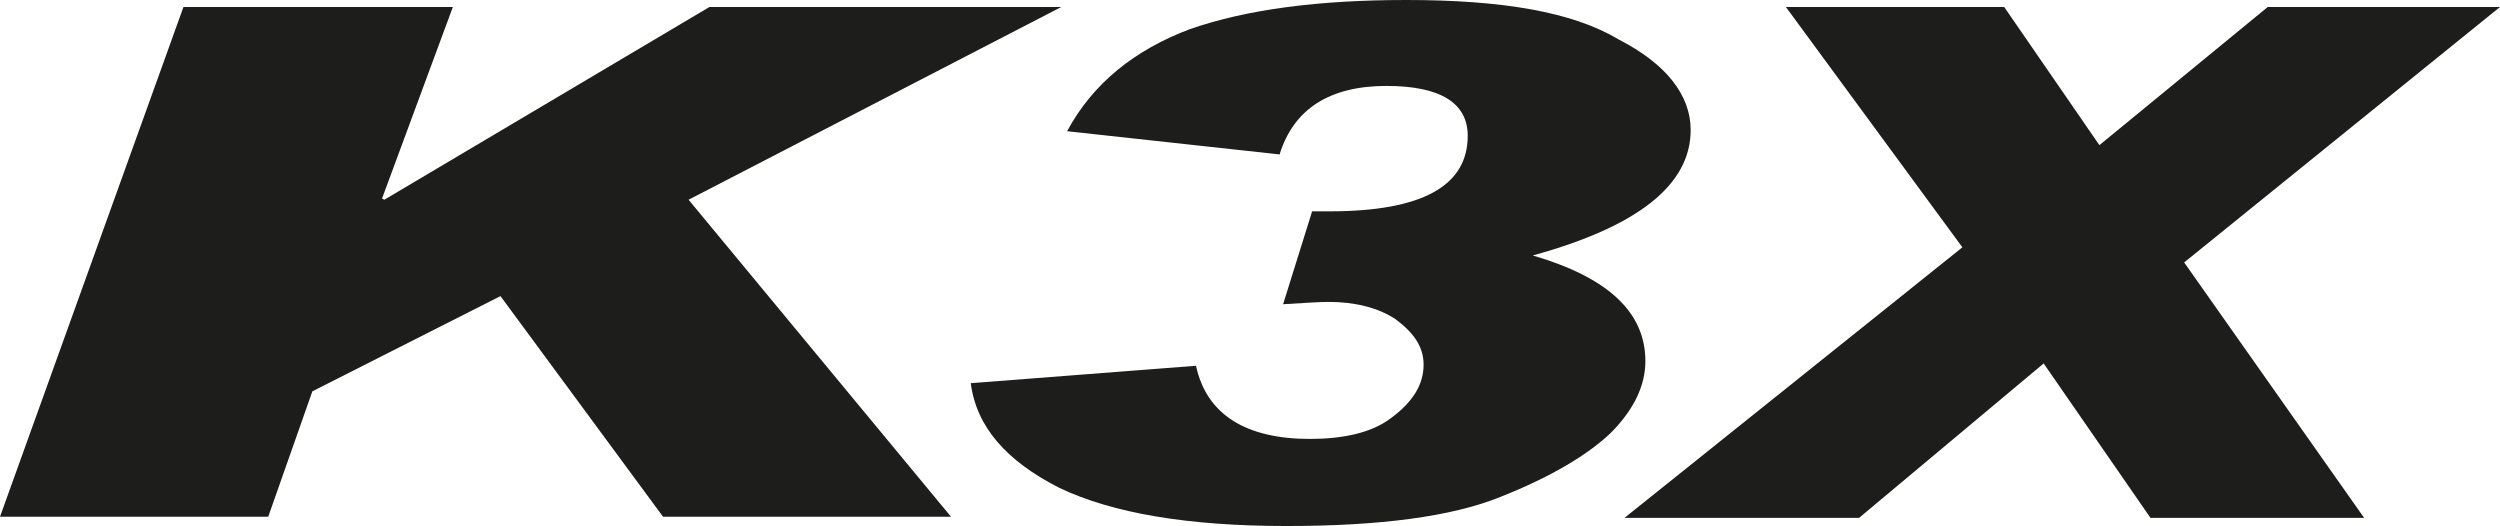
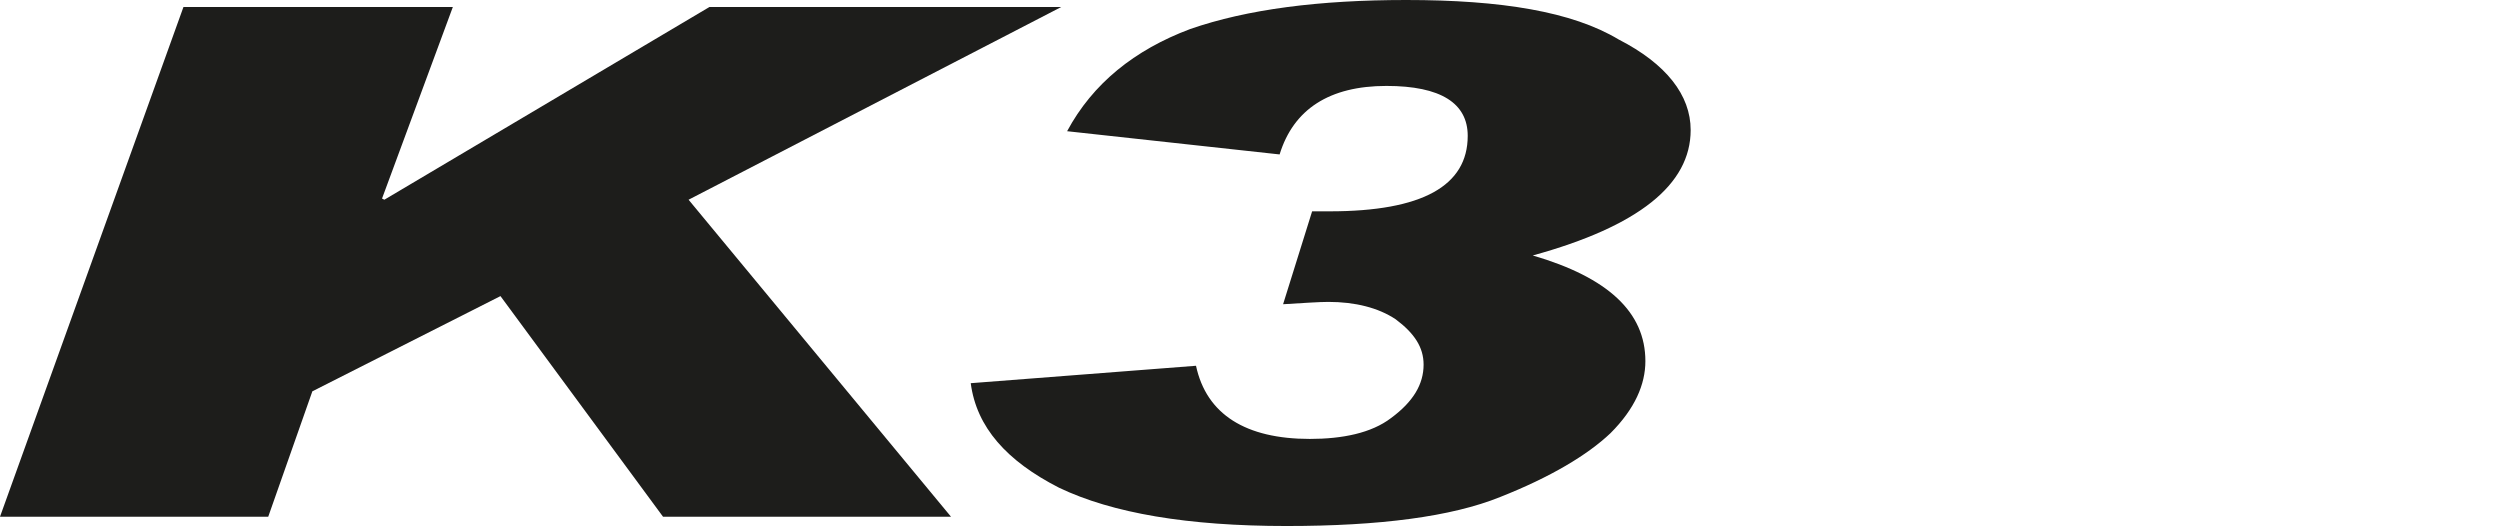
<svg xmlns="http://www.w3.org/2000/svg" version="1.1" id="Ebene_1" x="0px" y="0px" viewBox="0 0 215.3 45.3" style="enable-background:new 0 0 215.3 45.3;" xml:space="preserve">
  <style type="text/css">
	.st0{fill:#1D1D1B;}
</style>
  <g>
    <path class="st0" d="M145.6,11.2c0-3-2.1-5.7-6.2-7.8C135.4,1,129.3,0,121.1,0c-7.5,0-13.7,0.8-18.6,2.5c-4.8,1.8-8.4,4.7-10.6,8.8   l18.3,2c1.2-3.9,4.3-5.9,9.2-5.9c4.7,0,7,1.5,7,4.3c0,4.3-3.9,6.5-11.9,6.5H113l-2.5,8c1.7-0.1,3.1-0.2,3.9-0.2   c2.3,0,4.3,0.5,5.8,1.5c1.6,1.2,2.4,2.4,2.4,3.9c0,1.7-0.9,3.2-2.8,4.6c-1.7,1.3-4.2,1.8-7,1.8c-5.5,0-8.9-2.1-9.8-6.3L83.6,33   c0.5,3.8,3.1,6.7,7.6,9c4.6,2.2,11.1,3.3,19.6,3.3c8,0,14.2-0.8,18.4-2.5c4.3-1.7,7.5-3.6,9.5-5.5c2.1-2.1,3-4.2,3-6.2   c0-4.2-3.2-7.2-9.7-9.1C141.1,19.5,145.6,15.9,145.6,11.2" />
  </g>
  <polygon class="st0" points="91.4,0.6 61.1,0.6 33.1,17.2 32.9,17.1 39,0.6 15.8,0.6 0,44.5 23.1,44.5 26.9,33.7 43.1,25.5   57.1,44.5 81.9,44.5 59.3,17.2 " />
-   <polygon class="st0" points="185.2,44.6 176,31.3 160.1,44.6 139.9,44.6 169,21.3 153.8,0.6 172.6,0.6 180.8,12.5 195.3,0.6   215.3,0.6 188.1,22.6 203.6,44.6 " />
</svg>